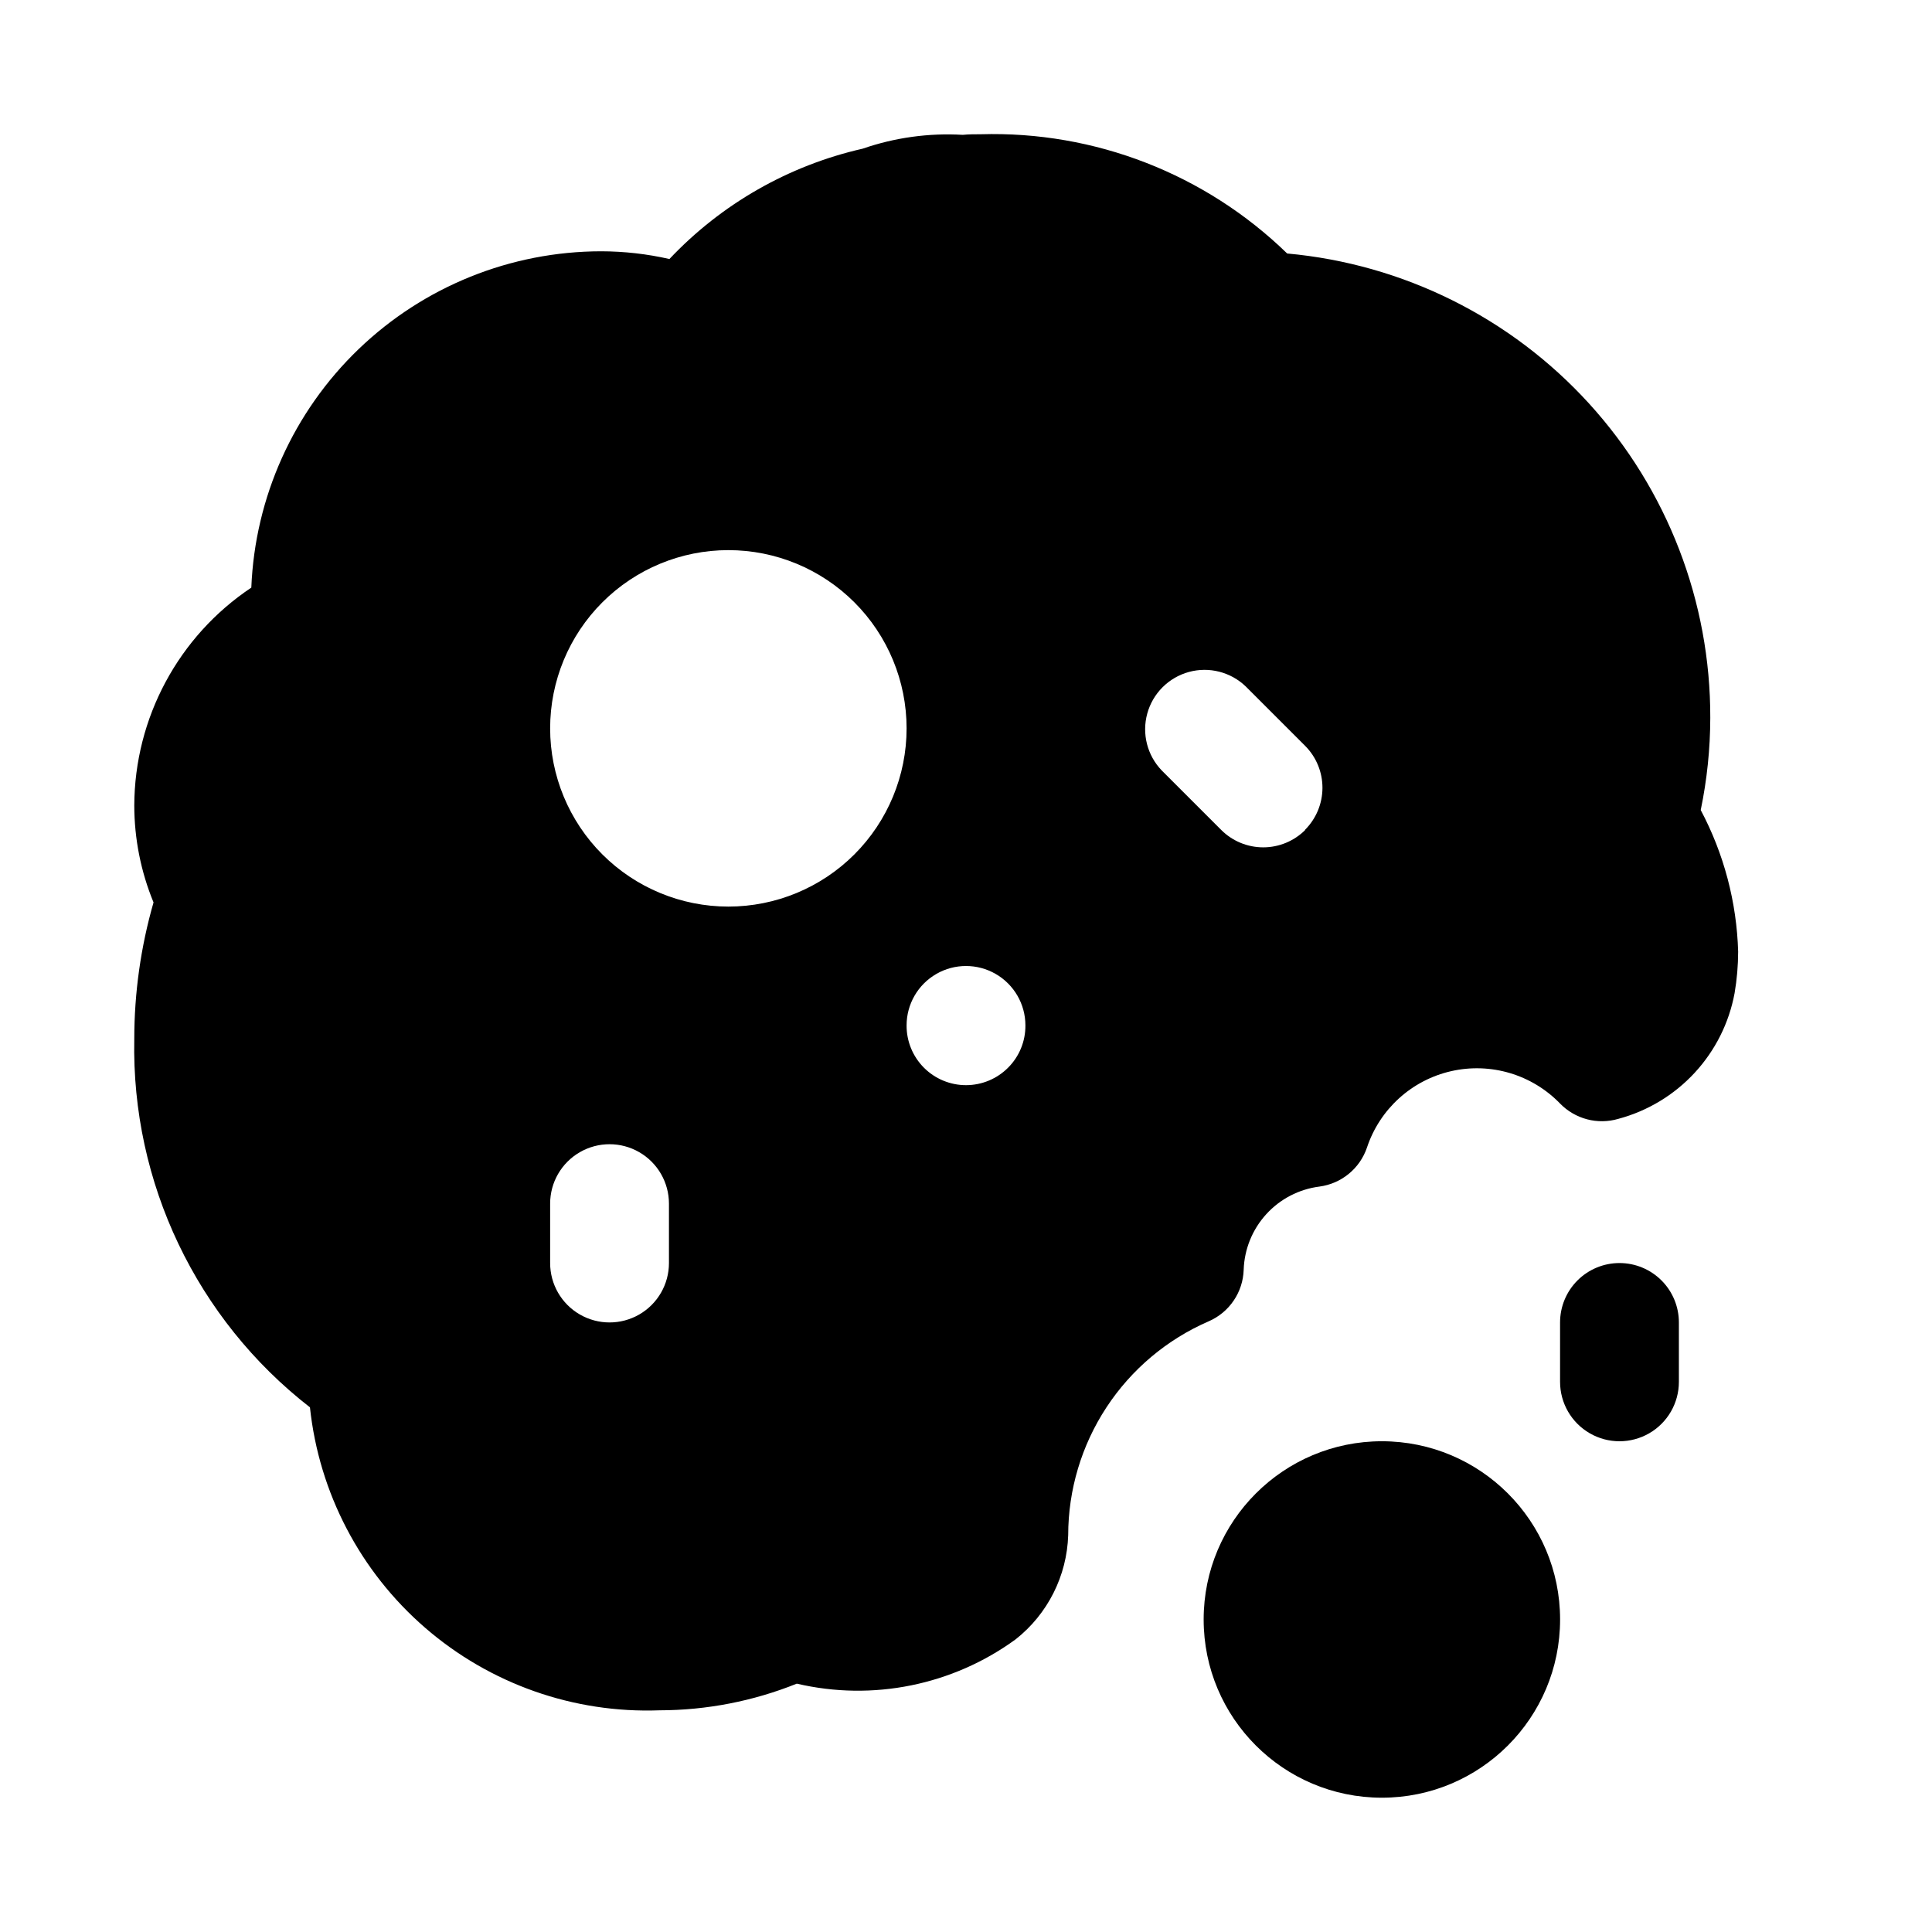
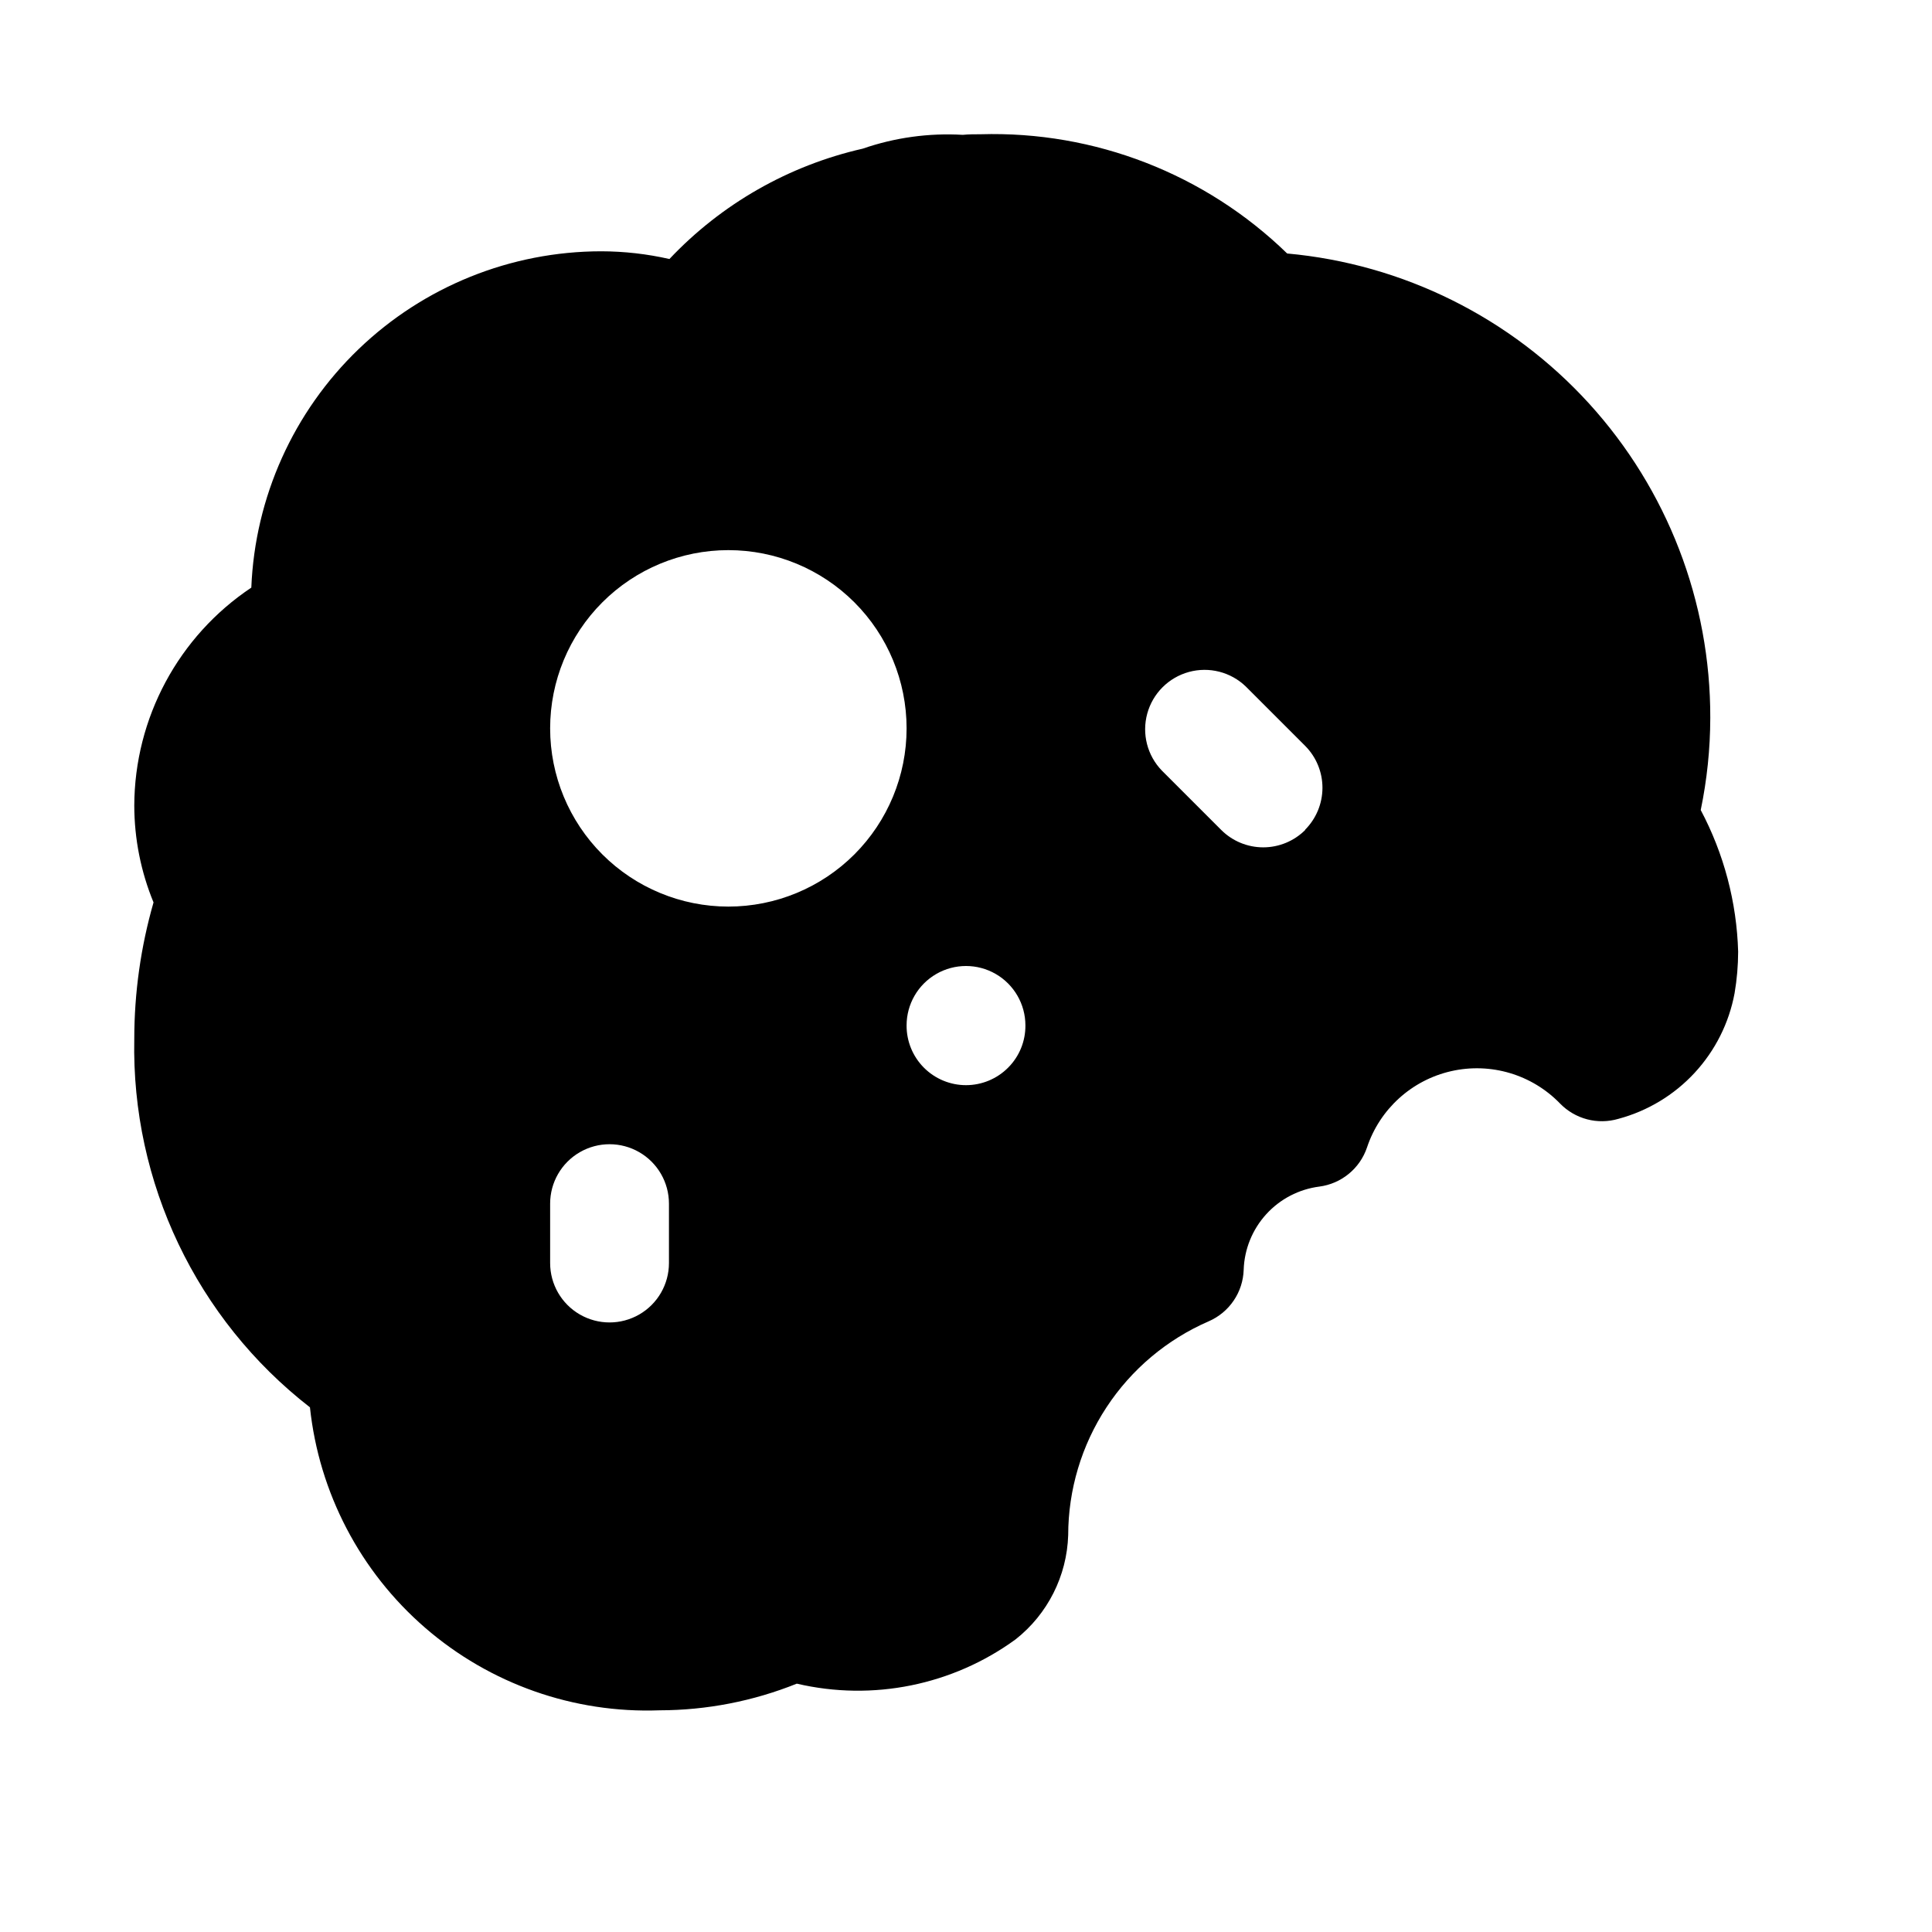
<svg xmlns="http://www.w3.org/2000/svg" fill="#000000" width="800px" height="800px" version="1.1" viewBox="144 144 512 512">
  <g>
    <path d="m594.71 358.67c1.664-8.031 2.516-16.207 2.531-24.406 0.086-30.82-11.383-60.551-32.137-83.336-20.758-22.785-49.297-36.965-79.992-39.75-21.688-21.09-50.996-32.492-81.238-31.598-1.574 0-3.148 0-4.723 0.156-9.004-0.527-18.023 0.719-26.543 3.668-19.59 4.453-37.414 14.629-51.203 29.238-5.93-1.348-11.992-2.035-18.074-2.047-23.969 0.02-47.004 9.309-64.285 25.918s-27.473 39.258-28.445 63.211c-19.312 12.891-30.938 34.547-31.016 57.762 0.016 8.805 1.746 17.523 5.102 25.664-3.383 11.77-5.098 23.953-5.102 36.195-0.773 38.066 16.488 74.258 46.555 97.613 2.406 22.633 13.309 43.508 30.512 58.41 17.199 14.906 39.414 22.727 62.156 21.883 12.461-0.02 24.797-2.418 36.355-7.066 20.129 4.715 41.312 0.418 58.016-11.762 8.477-6.695 13.562-16.789 13.902-27.582 0.012-12.051 3.543-23.832 10.156-33.898 6.613-10.07 16.027-17.988 27.078-22.781 2.684-1.164 4.981-3.066 6.621-5.488 1.645-2.418 2.562-5.254 2.652-8.18 0.18-5.457 2.301-10.676 5.981-14.715 3.676-4.039 8.676-6.637 14.094-7.324 2.852-0.379 5.543-1.543 7.769-3.371 2.227-1.824 3.898-4.234 4.824-6.957 3.383-10.188 11.84-17.871 22.305-20.254 10.469-2.387 21.418 0.871 28.879 8.586 1.965 2.016 4.441 3.457 7.16 4.172 2.723 0.715 5.586 0.668 8.285-0.125 7.754-2.078 14.762-6.305 20.211-12.199 5.449-5.891 9.121-13.207 10.586-21.098 0.621-3.641 0.938-7.328 0.945-11.023-0.379-13.102-3.773-25.941-9.918-37.516zm-273.43 120.05c0 5.625-3 10.824-7.871 13.633-4.871 2.812-10.871 2.812-15.742 0-4.875-2.809-7.875-8.008-7.875-13.633v-15.742c0-5.625 3-10.824 7.875-13.637 4.871-2.812 10.871-2.812 15.742 0s7.871 8.012 7.871 13.637zm15.742-94.465h0.004c-12.527 0-24.543-4.977-33.398-13.832-8.859-8.859-13.836-20.871-13.836-33.398 0-12.527 4.977-24.543 13.836-33.398 8.855-8.859 20.871-13.836 33.398-13.836 12.527 0 24.539 4.977 33.398 13.836 8.855 8.855 13.832 20.871 13.832 33.398 0 12.527-4.977 24.539-13.832 33.398-8.859 8.855-20.871 13.832-33.398 13.832zm74.156 42.668c-2.953 2.977-6.973 4.652-11.164 4.656-4.195 0.004-8.215-1.668-11.176-4.641-2.957-2.973-4.606-7-4.582-11.195 0-5.625 3-10.82 7.871-13.633s10.875-2.812 15.746 0 7.871 8.008 7.871 13.633c0.035 4.188-1.609 8.215-4.566 11.18zm78.719-62.977h0.004c-2.953 2.949-6.957 4.609-11.133 4.609s-8.18-1.66-11.129-4.609l-15.746-15.746c-3.863-3.996-5.328-9.738-3.859-15.098 1.469-5.363 5.66-9.551 11.02-11.023 5.363-1.469 11.102-0.004 15.102 3.859l15.746 15.746c2.93 2.957 4.57 6.953 4.562 11.117-0.012 4.164-1.668 8.152-4.609 11.098z" />
-     <path d="m557.44 573.18c0 26.086-21.145 47.23-47.23 47.23-26.086 0-47.23-21.145-47.23-47.23 0-26.086 21.145-47.234 47.23-47.234 26.086 0 47.23 21.148 47.23 47.234" />
-     <path d="m573.18 478.72c-4.176 0-8.18 1.66-11.133 4.609-2.953 2.953-4.613 6.961-4.613 11.133v15.746c0 5.625 3.004 10.82 7.875 13.633s10.871 2.812 15.742 0c4.871-2.812 7.871-8.008 7.871-13.633v-15.746c0-4.172-1.656-8.18-4.609-11.133-2.953-2.949-6.957-4.609-11.133-4.609z" />
  </g>
</svg>